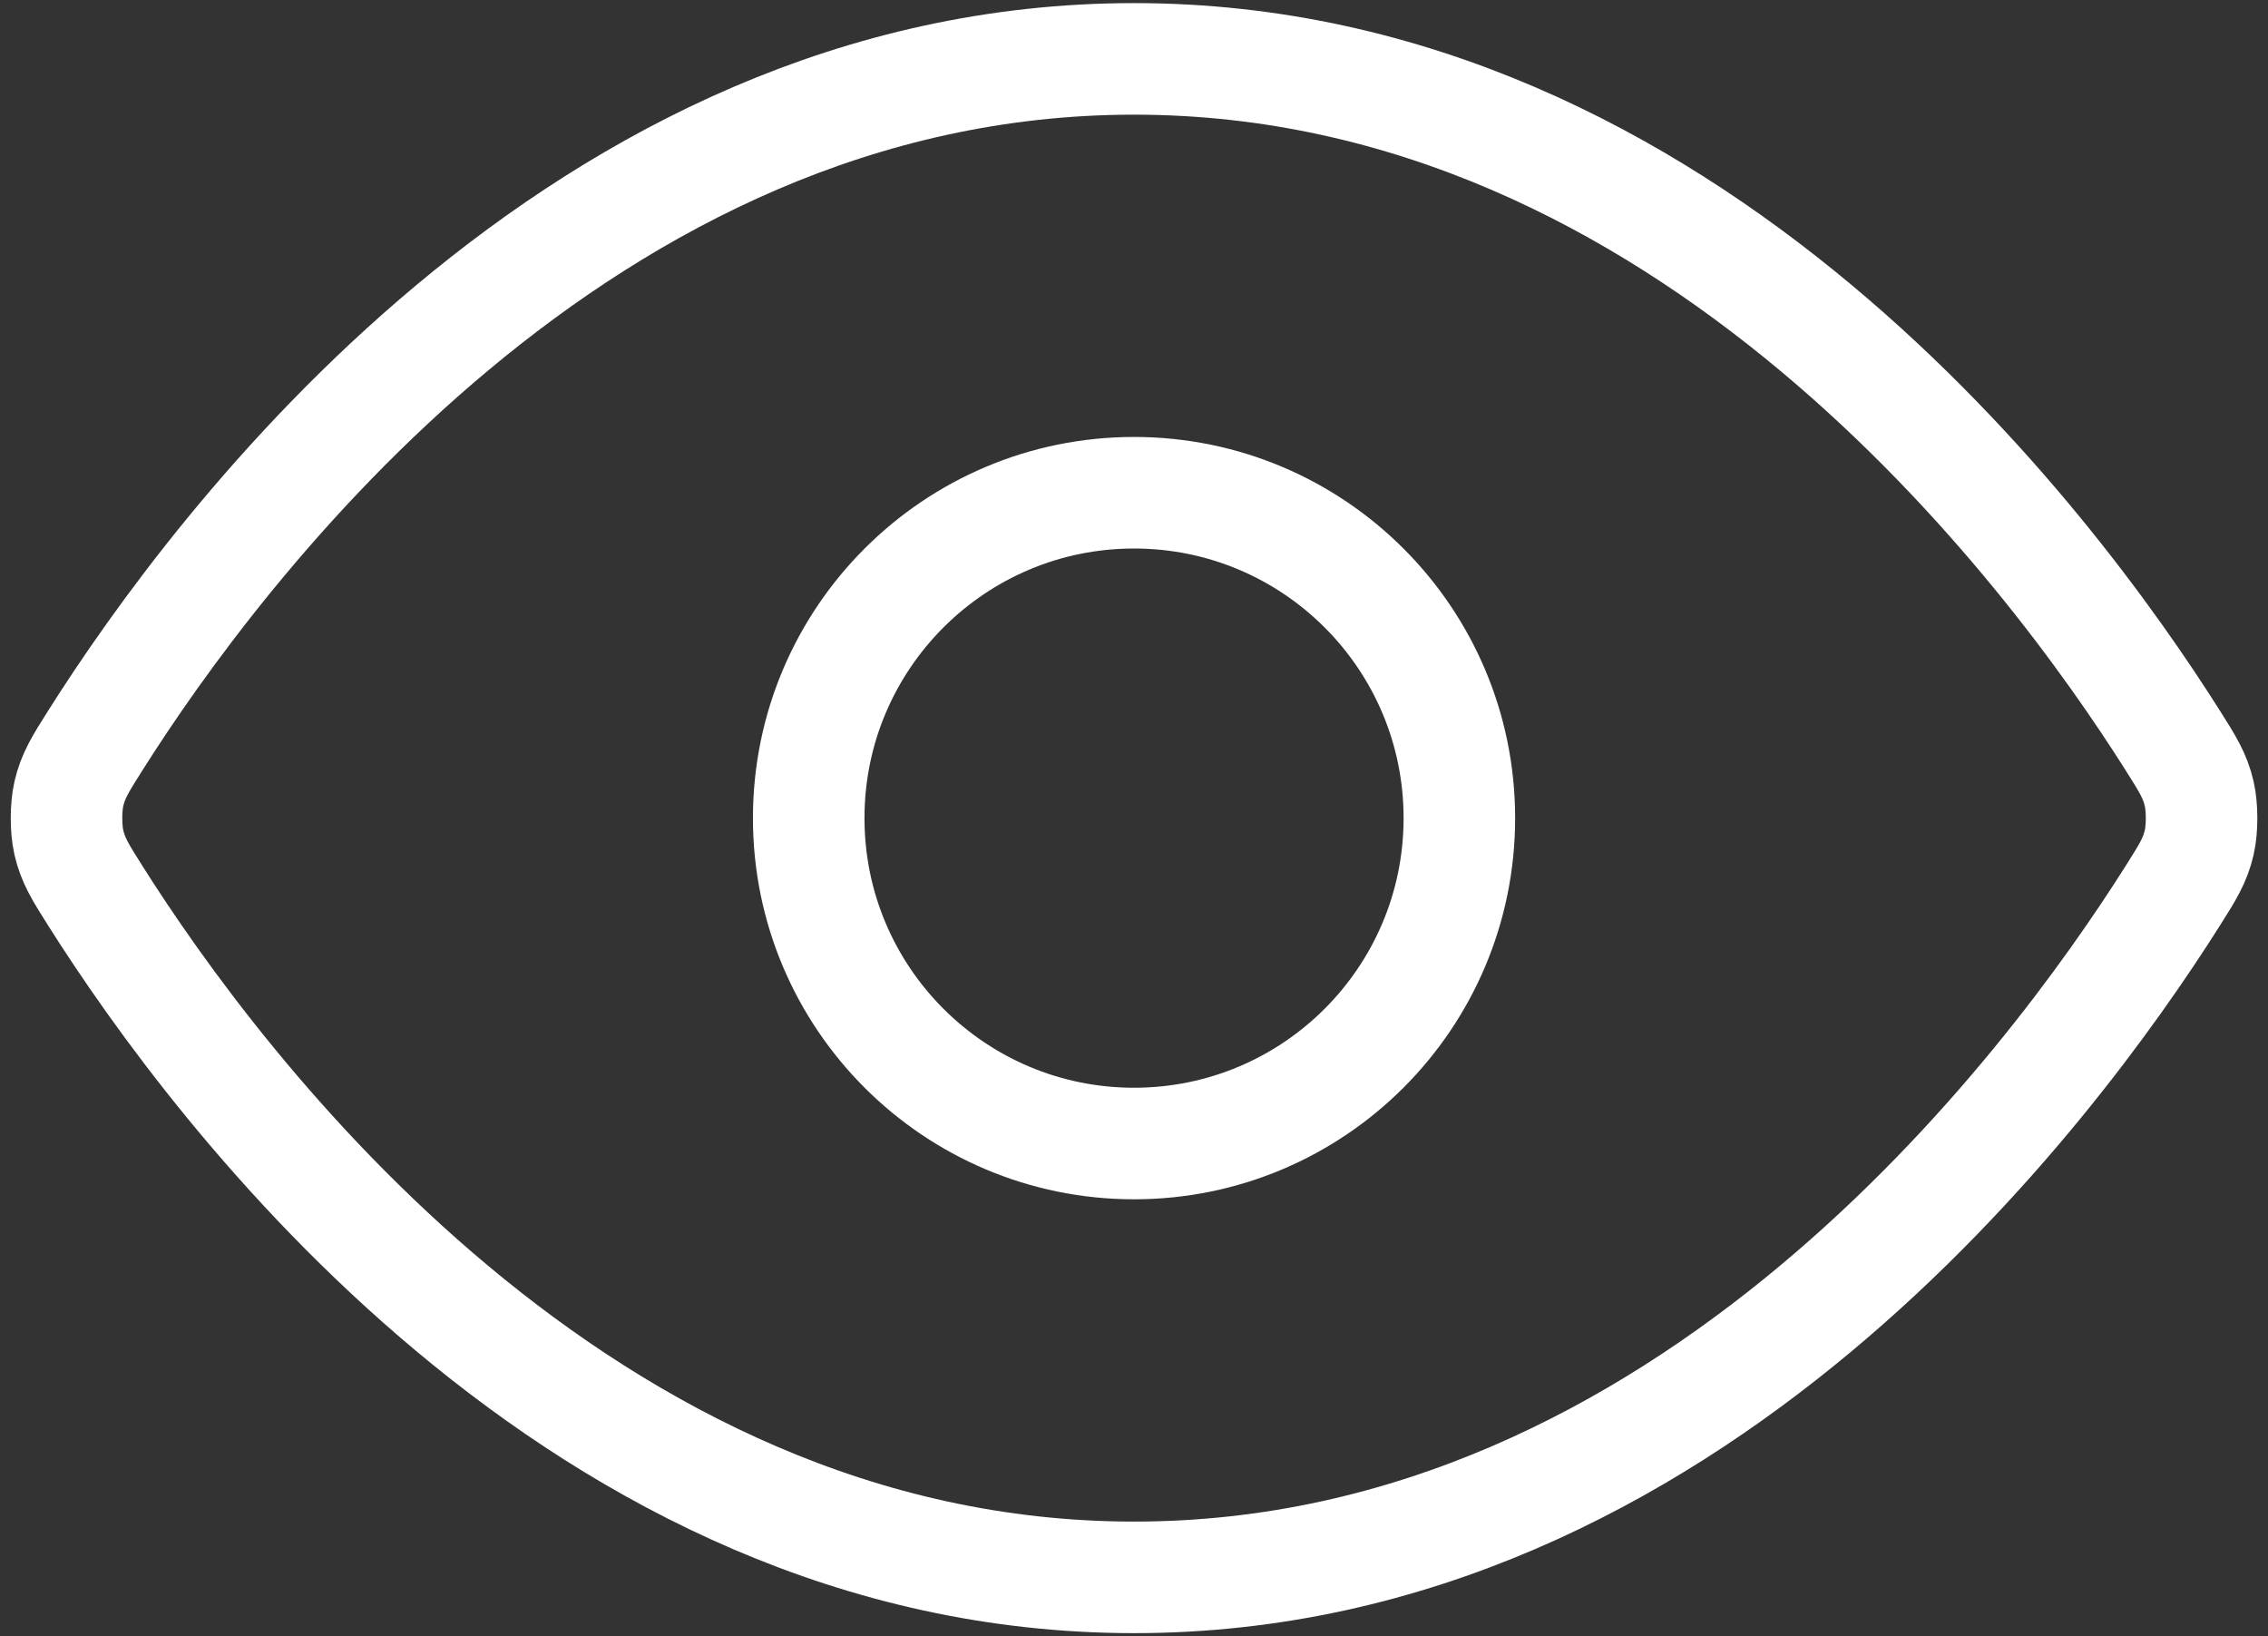
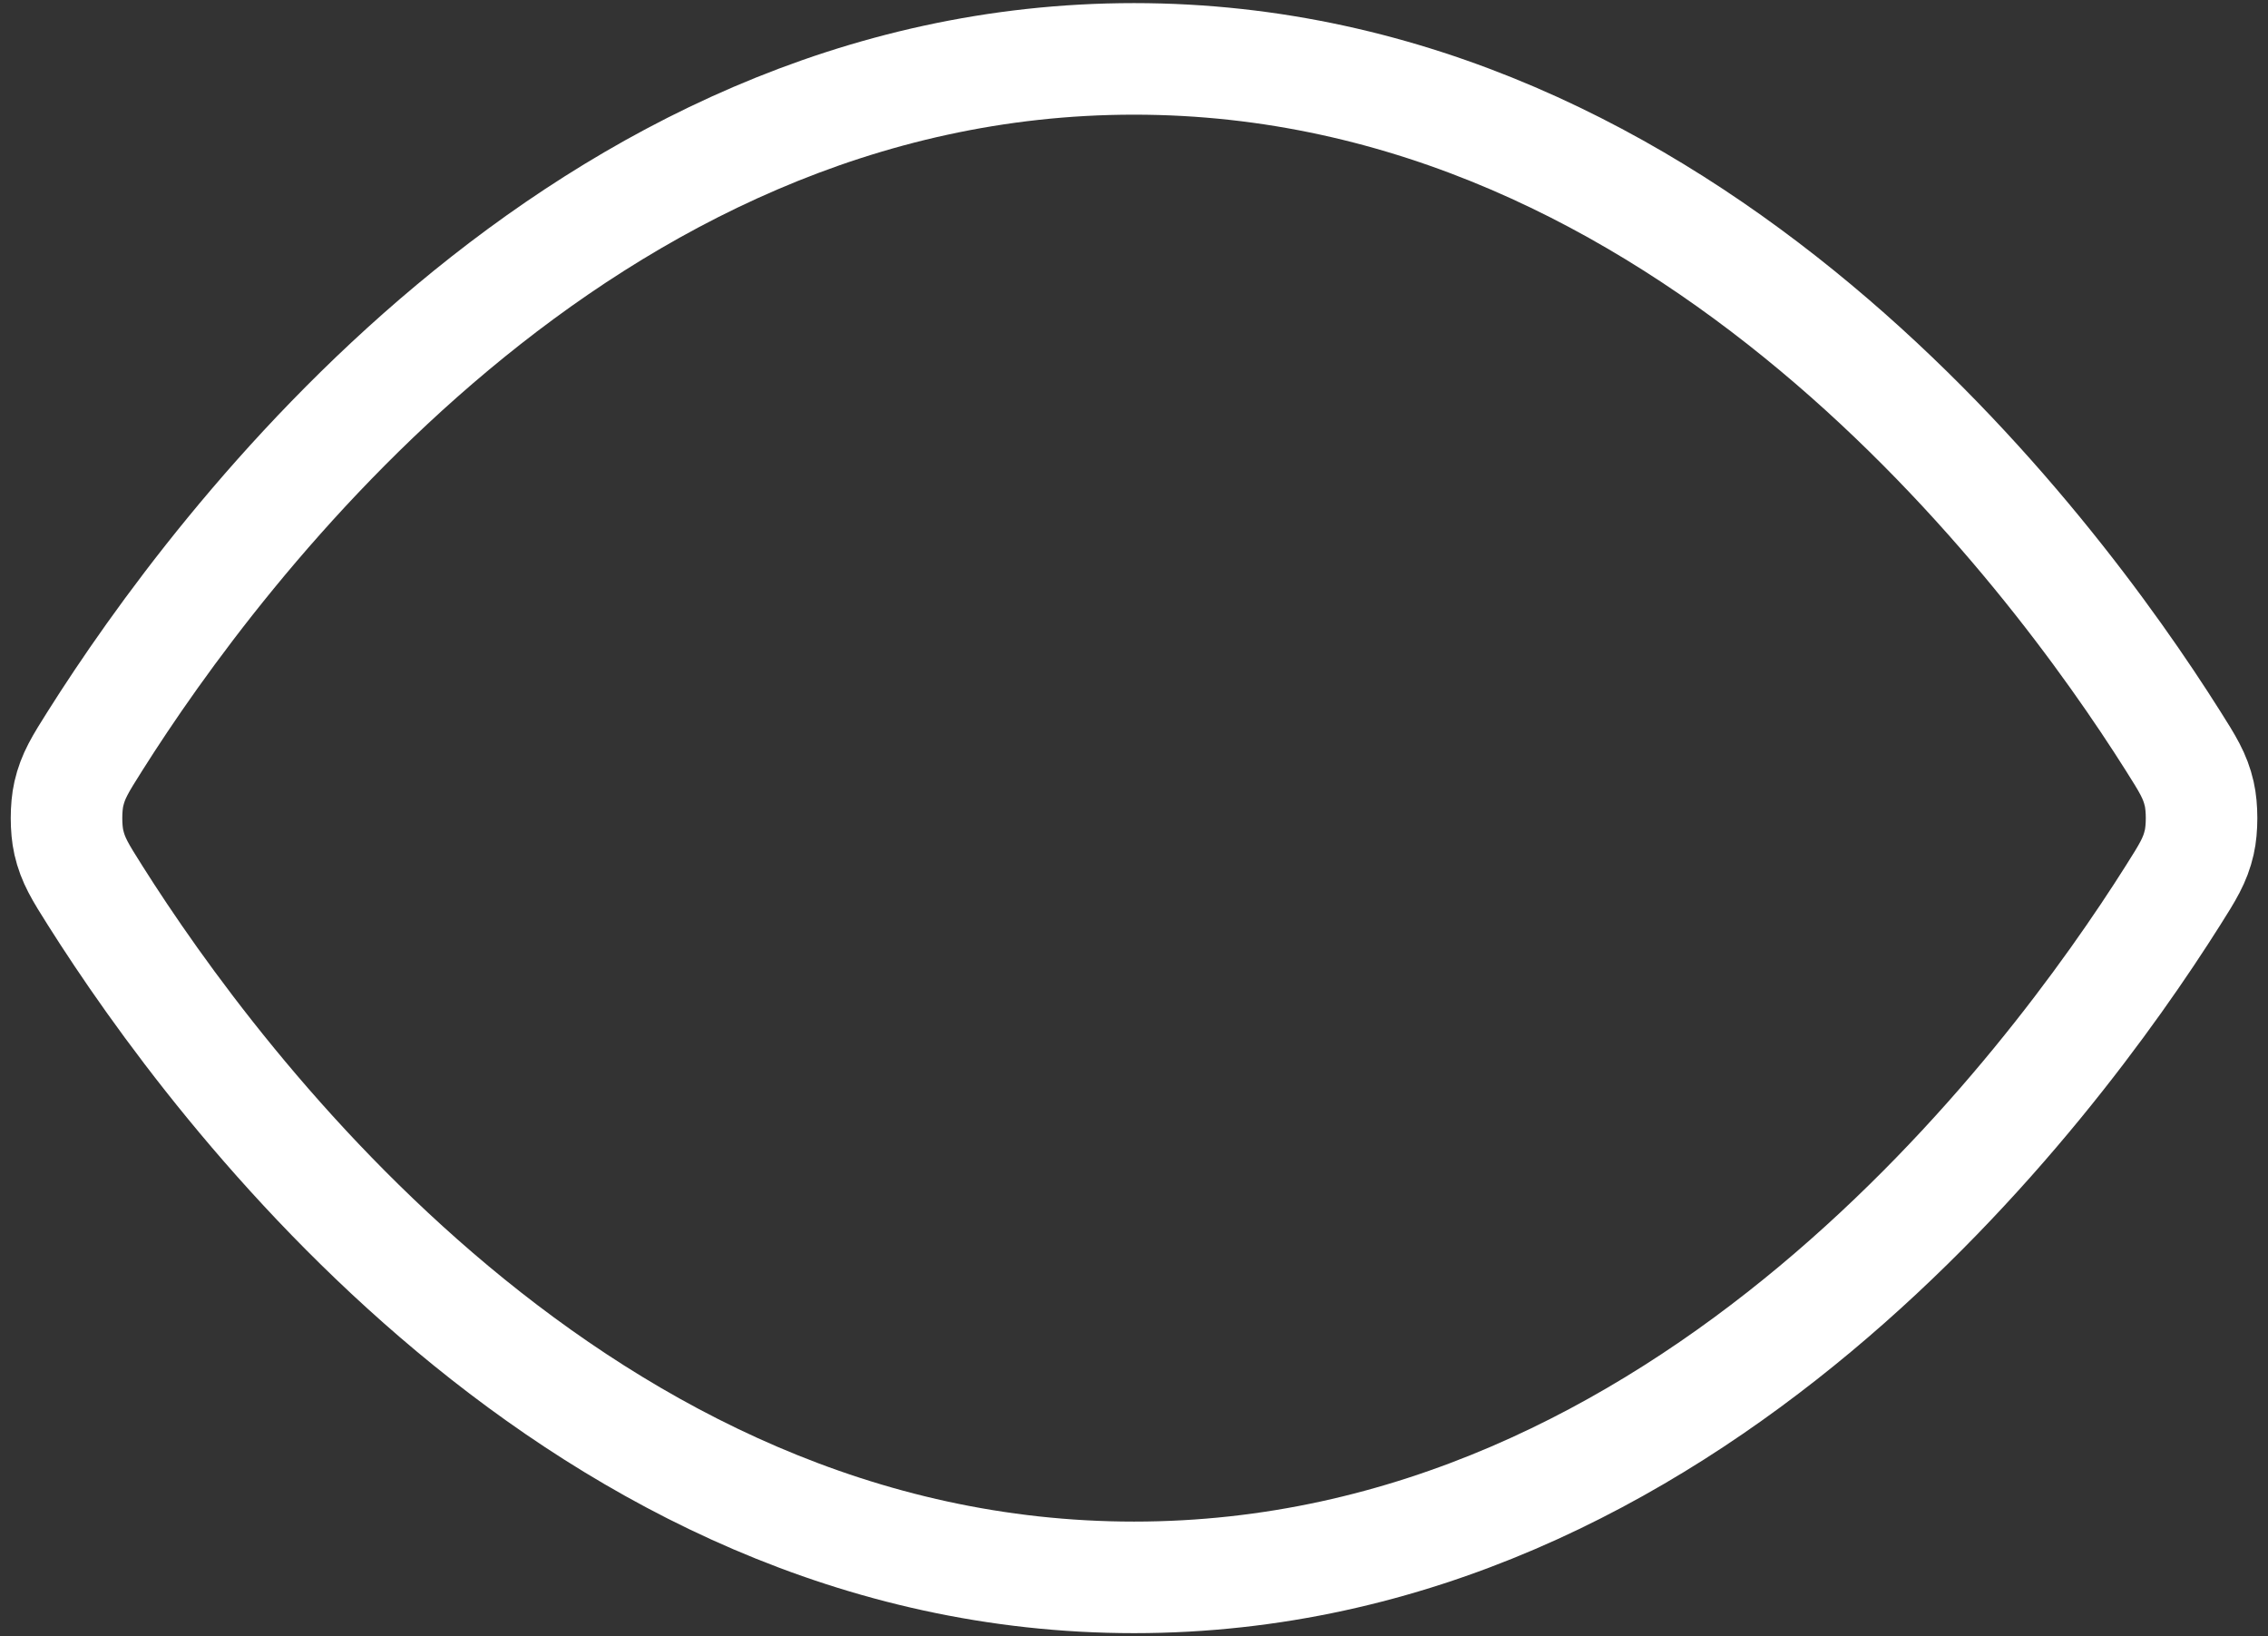
<svg xmlns="http://www.w3.org/2000/svg" width="122" height="88" viewBox="0 0 122 88" fill="none">
  <rect x="0" y="0" width="122" height="88" fill="#333333" stroke="none" />
  <path d="M5.117 48.16C4.323 46.902 3.926 46.273 3.703 45.303C3.536 44.575 3.536 43.425 3.703 42.697C3.926 41.727 4.323 41.098 5.117 39.84C11.682 29.445 31.223 3.167 61.002 3.167C90.781 3.167 110.322 29.445 116.887 39.84C117.682 41.098 118.079 41.727 118.301 42.697C118.468 43.425 118.468 44.575 118.301 45.303C118.079 46.273 117.682 46.902 116.887 48.16C110.322 58.555 90.781 84.833 61.002 84.833C31.223 84.833 11.682 58.555 5.117 48.16Z" stroke="white" stroke-width="6" stroke-linecap="round" stroke-linejoin="round" />
-   <path d="M61.002 61.5C70.667 61.5 78.502 53.665 78.502 44C78.502 34.335 70.667 26.5 61.002 26.5C51.337 26.5 43.502 34.335 43.502 44C43.502 53.665 51.337 61.5 61.002 61.5Z" stroke="white" stroke-width="6" stroke-linecap="round" stroke-linejoin="round" />
</svg>